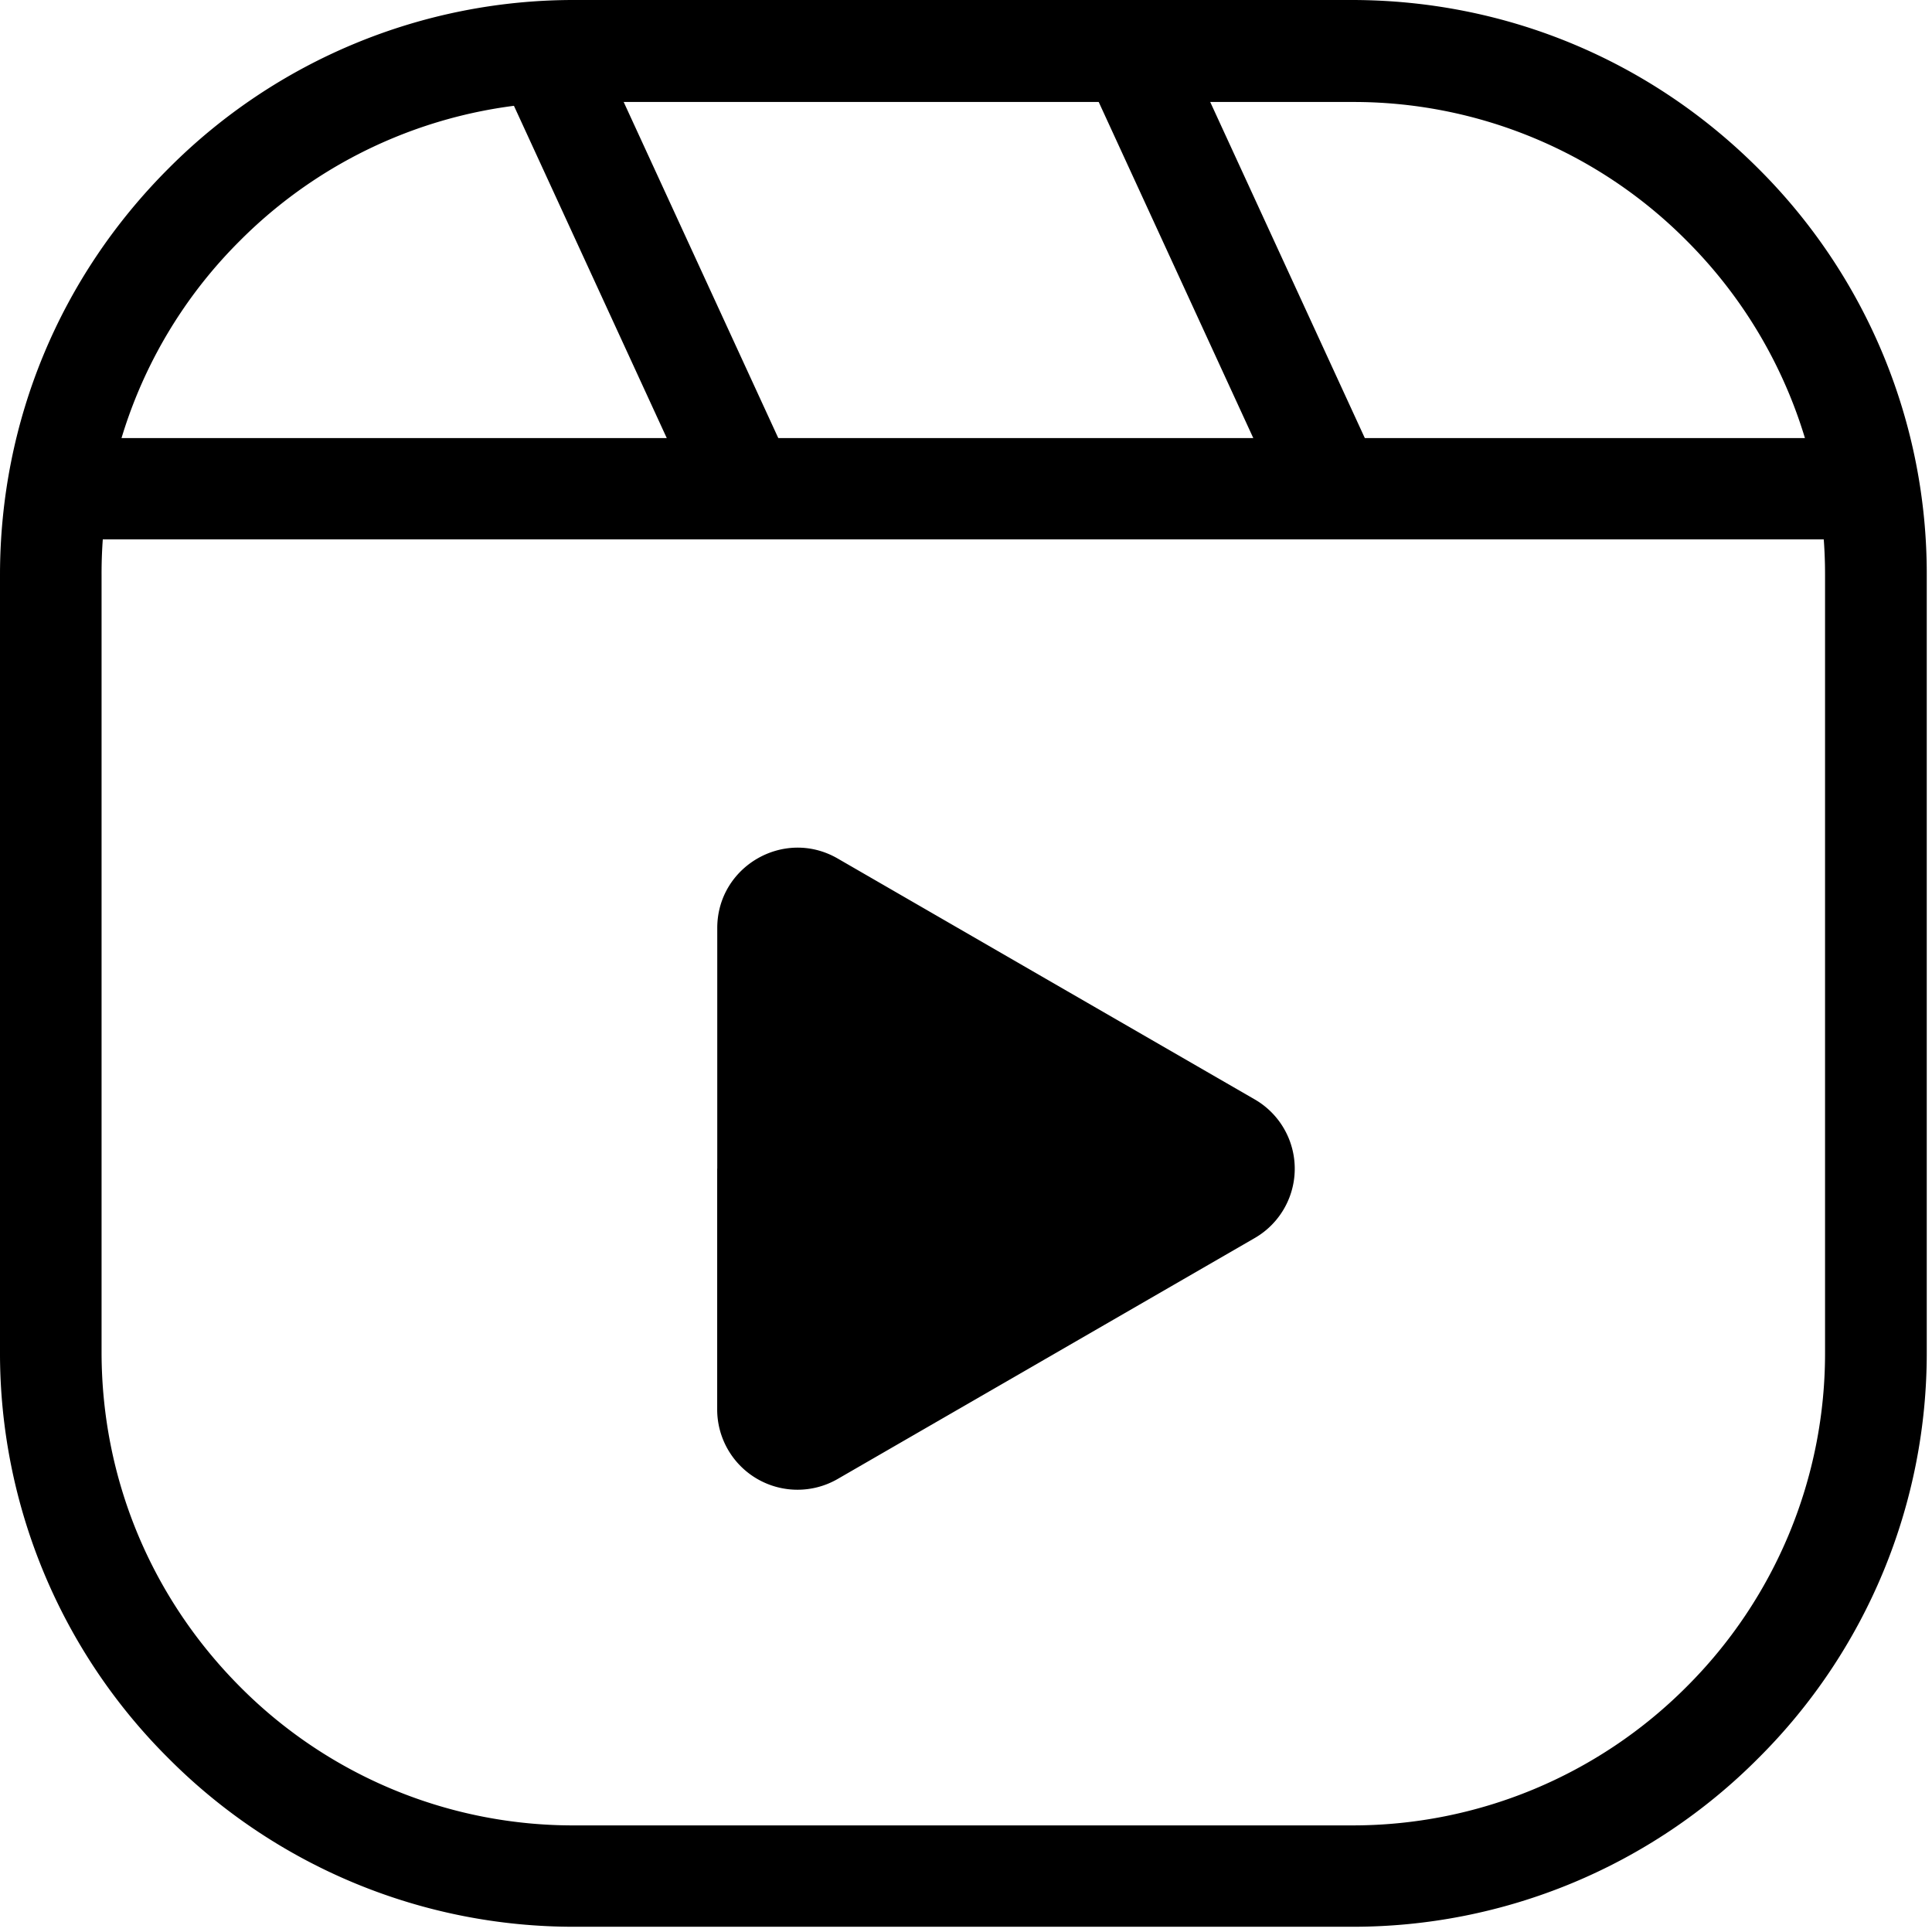
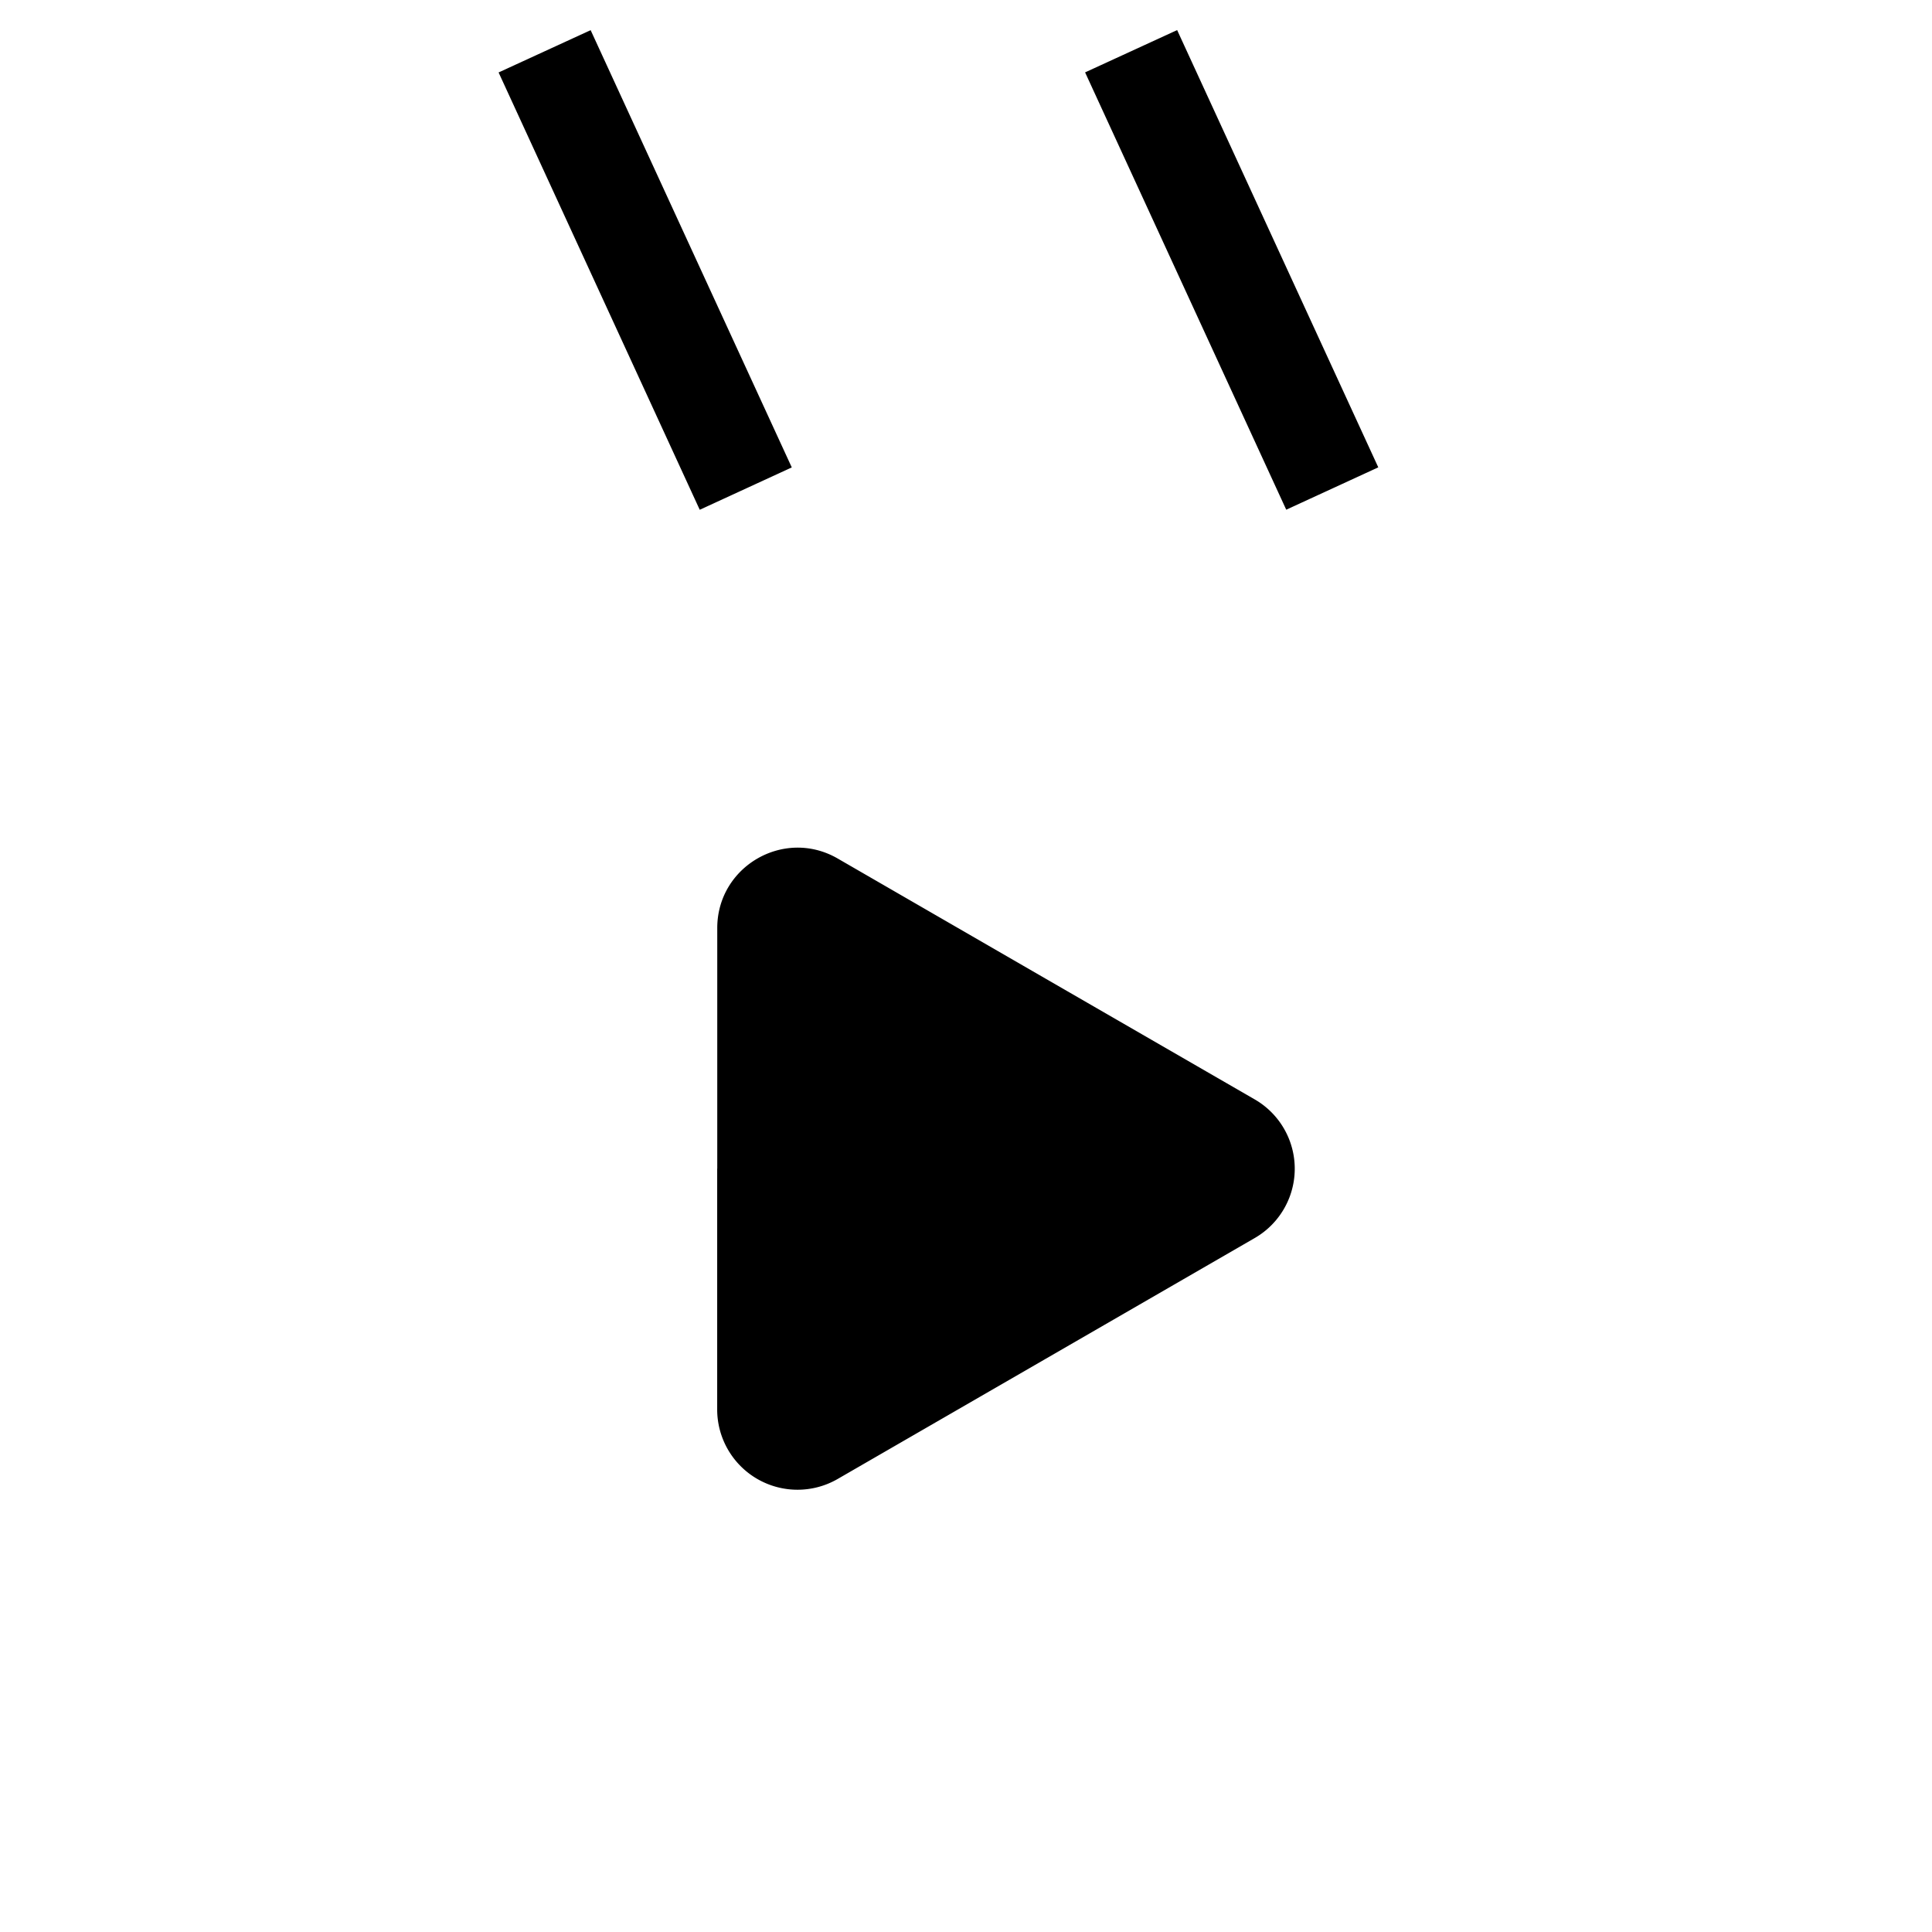
<svg xmlns="http://www.w3.org/2000/svg" fill="none" viewBox="0 0 28 28">
-   <path fill="#000" d="M19.59 27.924H8.334a8.28 8.28 0 0 1-5.893-2.442A8.28 8.28 0 0 1 0 19.589V8.335c0-2.228.868-4.319 2.442-5.893A8.28 8.28 0 0 1 8.335 0h11.254c2.228 0 4.319.868 5.893 2.442a8.28 8.28 0 0 1 2.442 5.893v11.254a8.28 8.28 0 0 1-2.442 5.893 8.28 8.28 0 0 1-5.893 2.442M8.334 1.478A6.83 6.83 0 0 0 3.48 3.486a6.8 6.8 0 0 0-2.008 4.853v11.255c0 1.832.715 3.555 2.008 4.853a6.8 6.8 0 0 0 4.854 2.008h11.254a6.83 6.83 0 0 0 4.854-2.008 6.82 6.82 0 0 0 2.008-4.853V8.339a6.83 6.83 0 0 0-2.008-4.853 6.8 6.8 0 0 0-4.854-2.008z" />
-   <path fill="#000" d="M27.183 6.349H.24v1.468h26.942z" />
  <path fill="#000" d="m8.56.437-1.334.613 2.915 6.338 1.334-.614zM17.06.436l-1.334.613 2.915 6.338 1.334-.614zM10.395 16.937V13.45c0-.894.969-1.456 1.745-1.008l3.02 1.745 3.022 1.745a1.16 1.16 0 0 1 0 2.012L15.16 19.69l-3.021 1.745a1.164 1.164 0 0 1-1.745-1.008v-3.49" />
</svg>